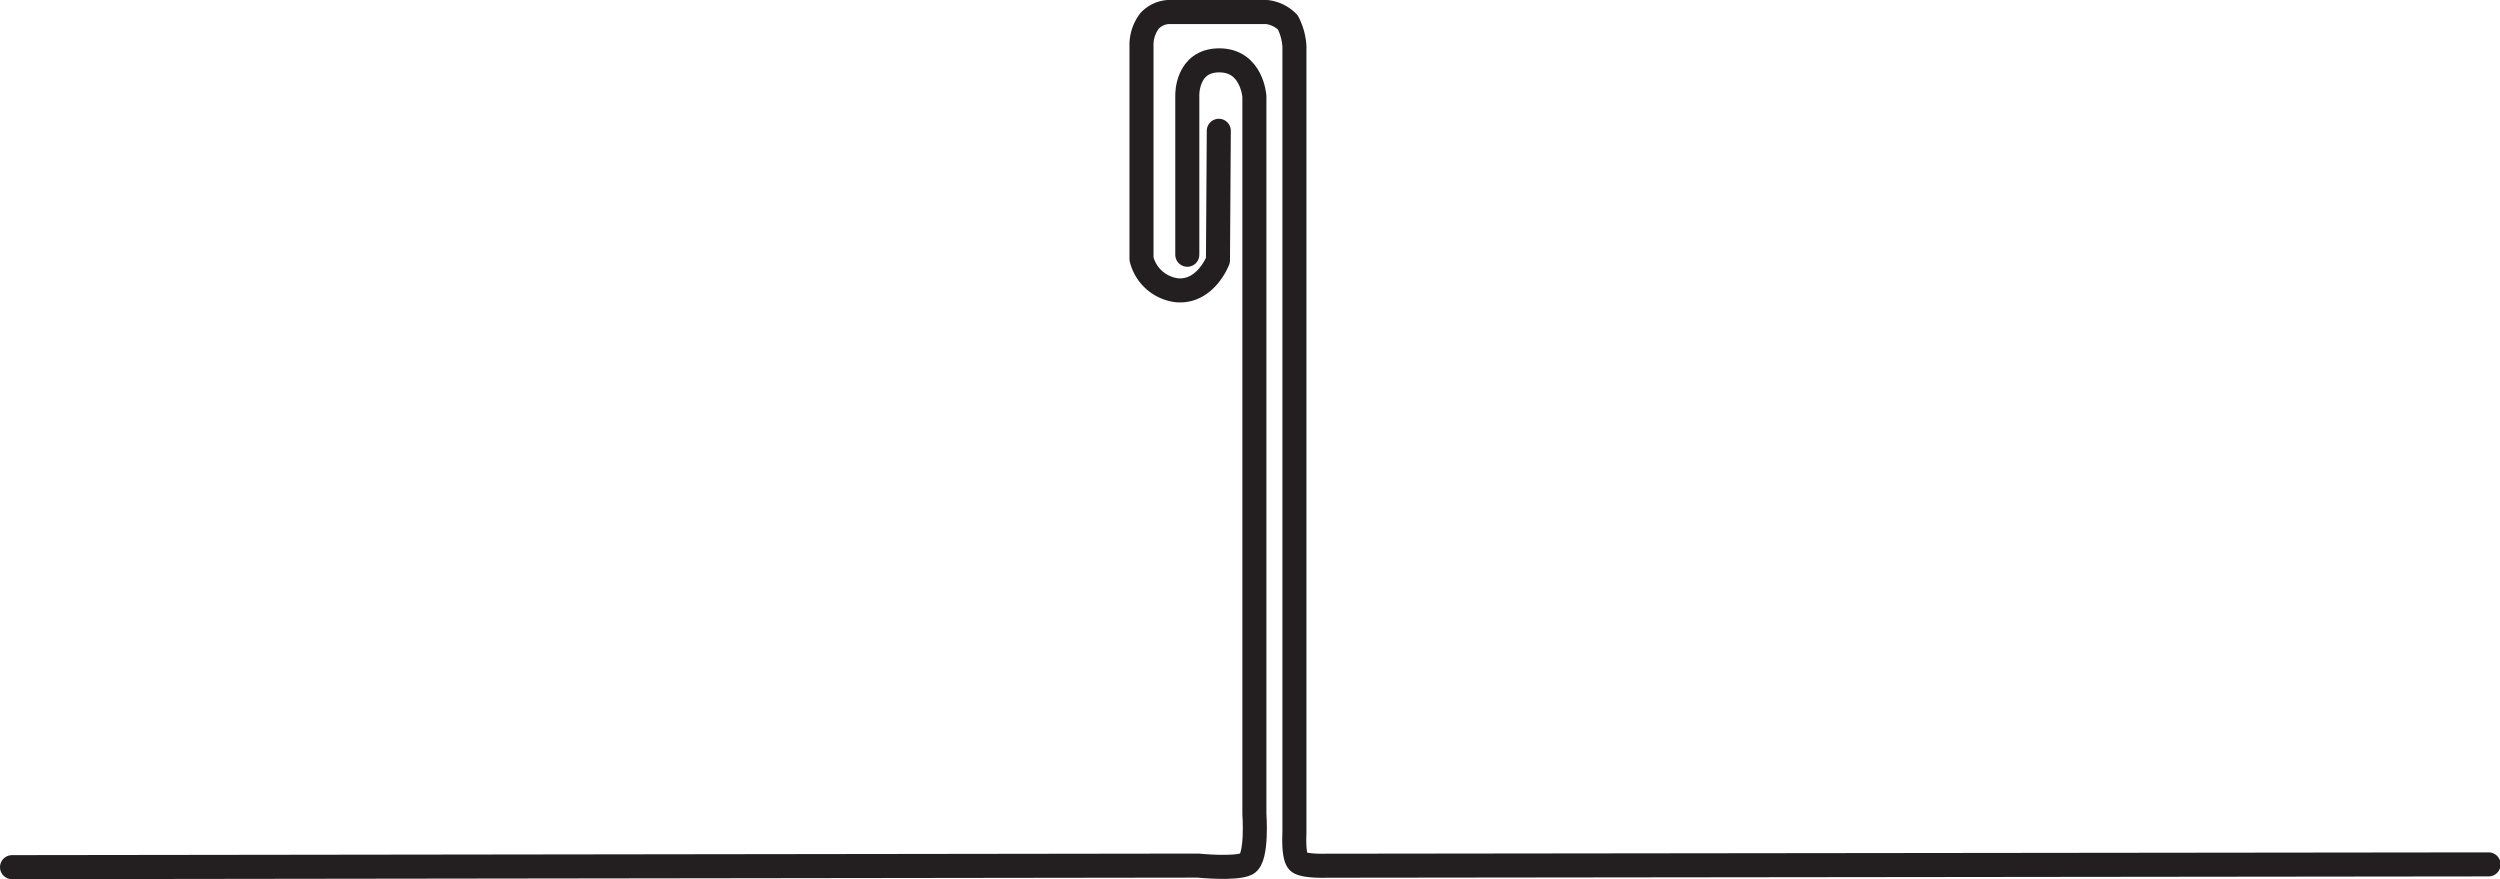
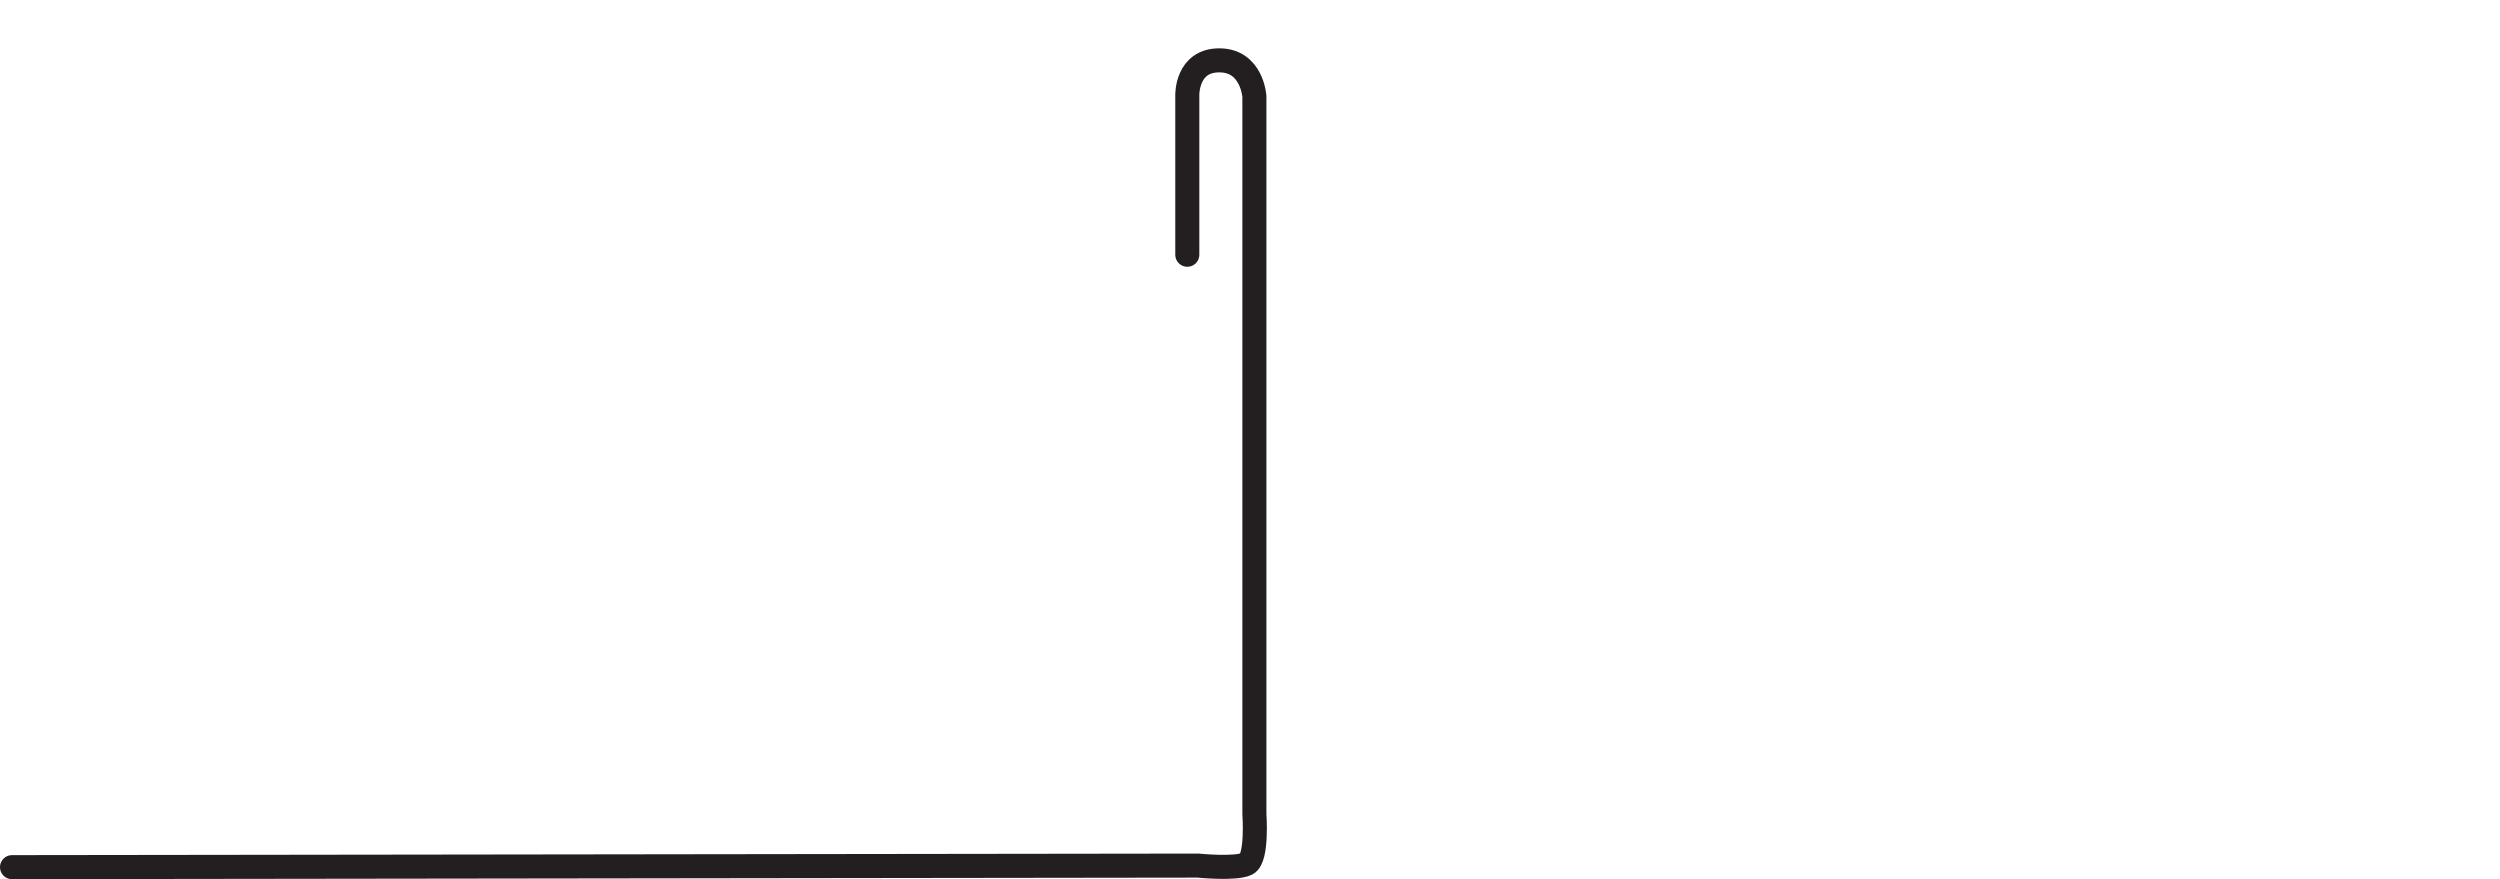
<svg xmlns="http://www.w3.org/2000/svg" viewBox="0 0 207.95 73.13">
  <g id="Layer_2" data-name="Layer 2">
    <g id="Layer_1-2" data-name="Layer 1">
      <path d="M1,72.13,99.65,72s3.16.32,4.06-.15.63-4.14.63-4.14l0-59.69s-.19-3-2.92-3-2.66,2.89-2.66,2.89l0,13.28" fill="none" stroke="#231f20" stroke-linecap="round" stroke-linejoin="round" stroke-width="2" />
-       <path d="M101.38,10.88l-.07,10.77s-1,2.66-3.36,2.5a3.46,3.46,0,0,1-3-2.61l0-17.73a3.29,3.29,0,0,1,.67-2.07A2.33,2.33,0,0,1,97.17,1h8.2a2.93,2.93,0,0,1,1.75.86,5,5,0,0,1,.55,2V69.32s-.12,2,.35,2.38,2.3.31,2.3.31L207,71.9" fill="none" stroke="#231f20" stroke-linecap="round" stroke-linejoin="round" stroke-width="2" />
    </g>
  </g>
</svg>